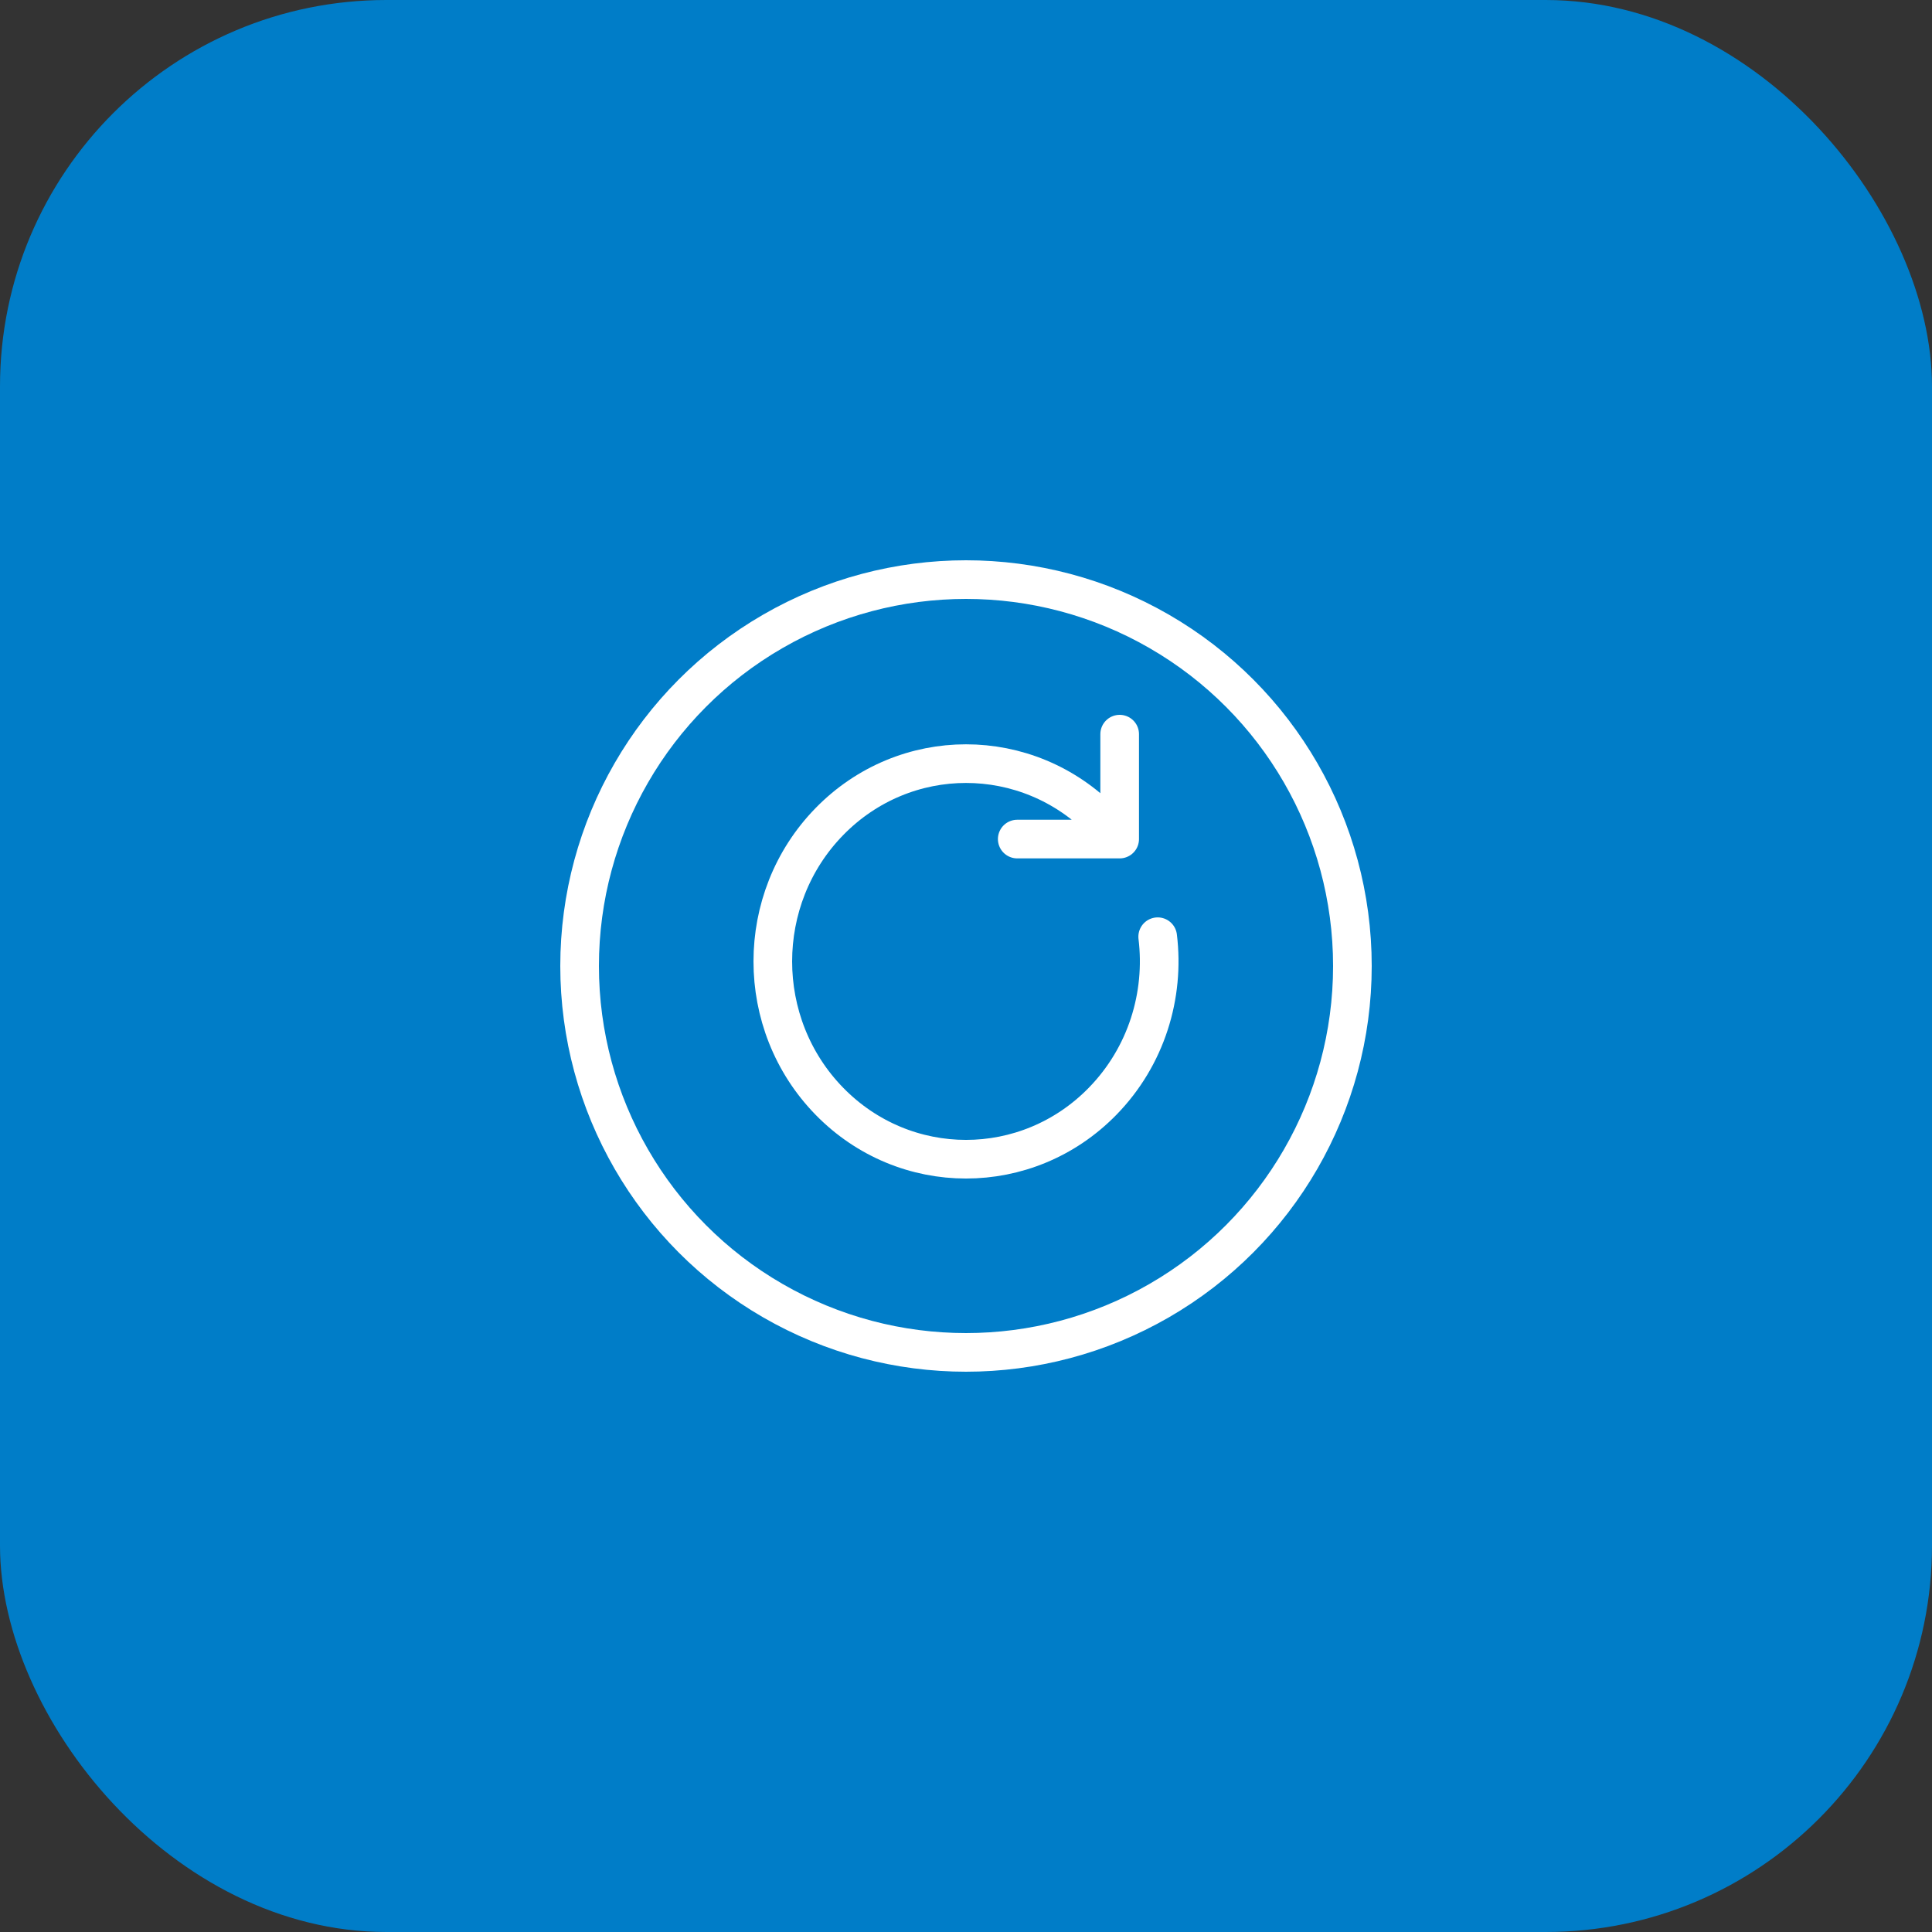
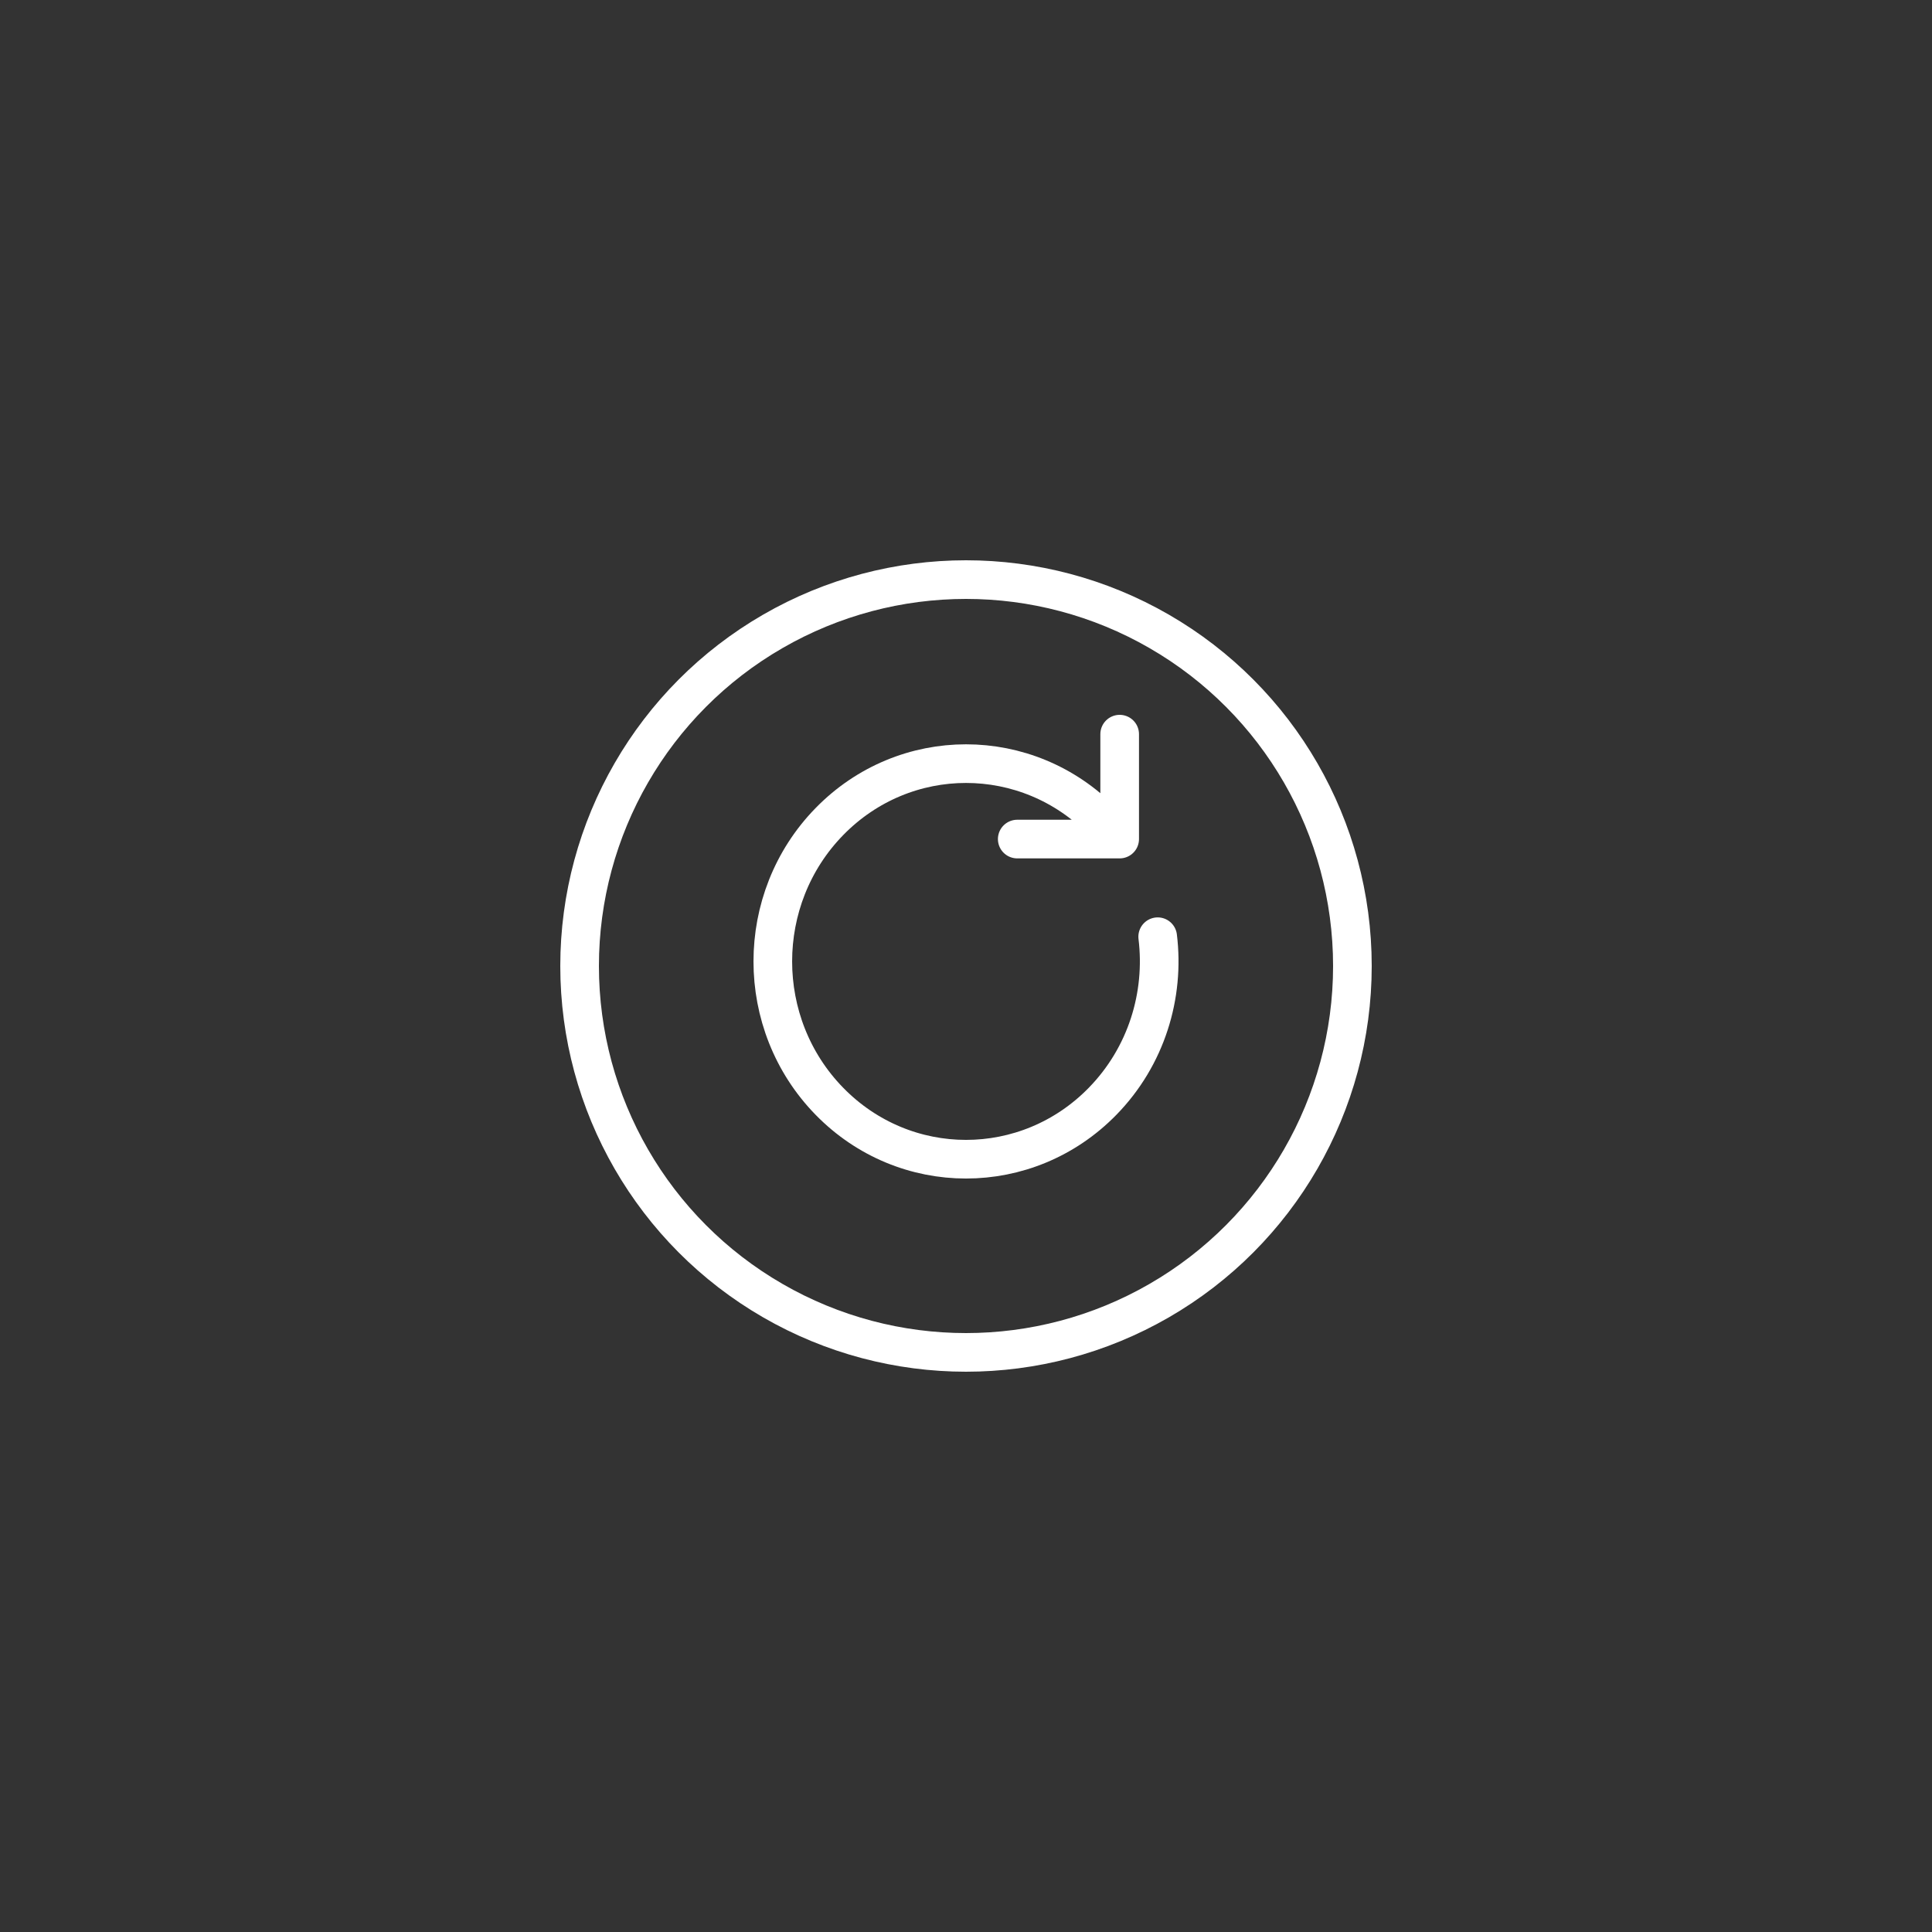
<svg xmlns="http://www.w3.org/2000/svg" width="50" height="50" viewBox="0 0 50 50" fill="none">
  <rect x="0" y="0" width="50" height="50" fill="#333333" stroke="none" />
-   <rect width="50" height="50" rx="10" fill="#007DC8" />
  <circle cx="25" cy="25" r="10" stroke="white" />
  <path d="M28.977 21.715L28.535 21.262C26.583 19.263 23.417 19.263 21.465 21.262C19.512 23.261 19.512 26.502 21.465 28.501C23.417 30.5 26.583 30.5 28.535 28.501C29.671 27.338 30.146 25.756 29.961 24.242M28.977 21.715H26.326M28.977 21.715V19" stroke="white" stroke-linecap="round" stroke-linejoin="round" />
</svg>